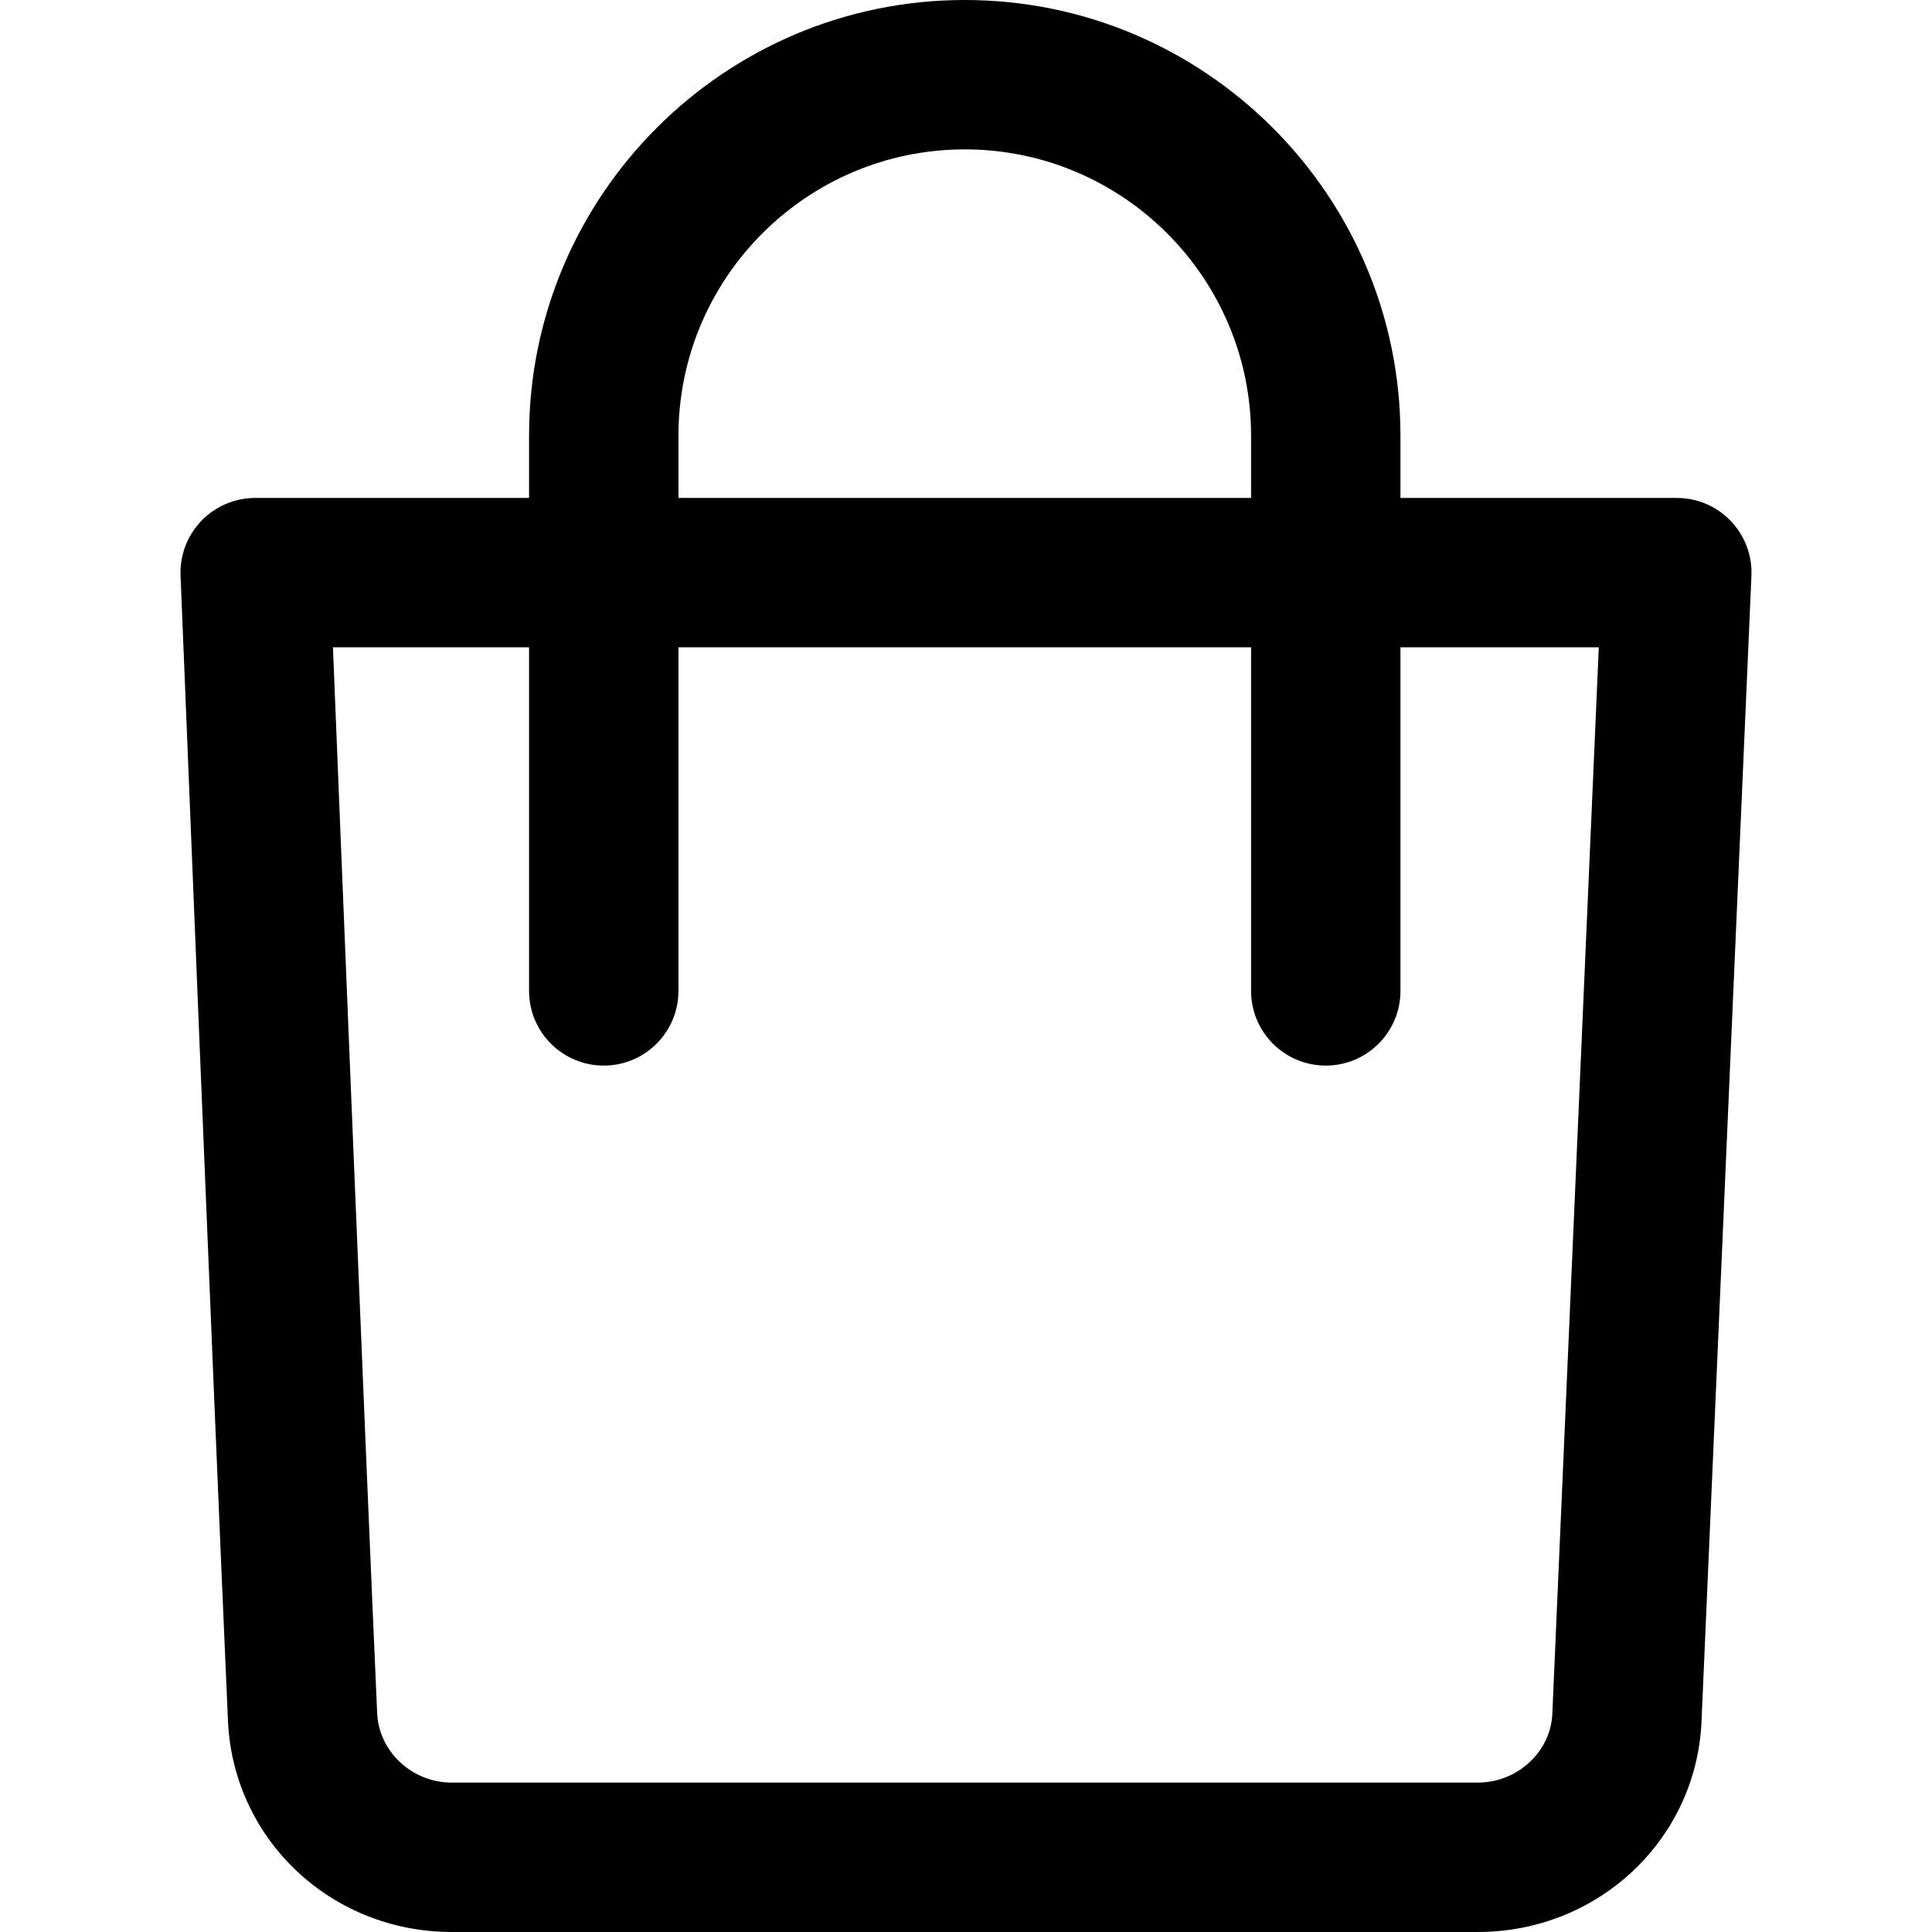
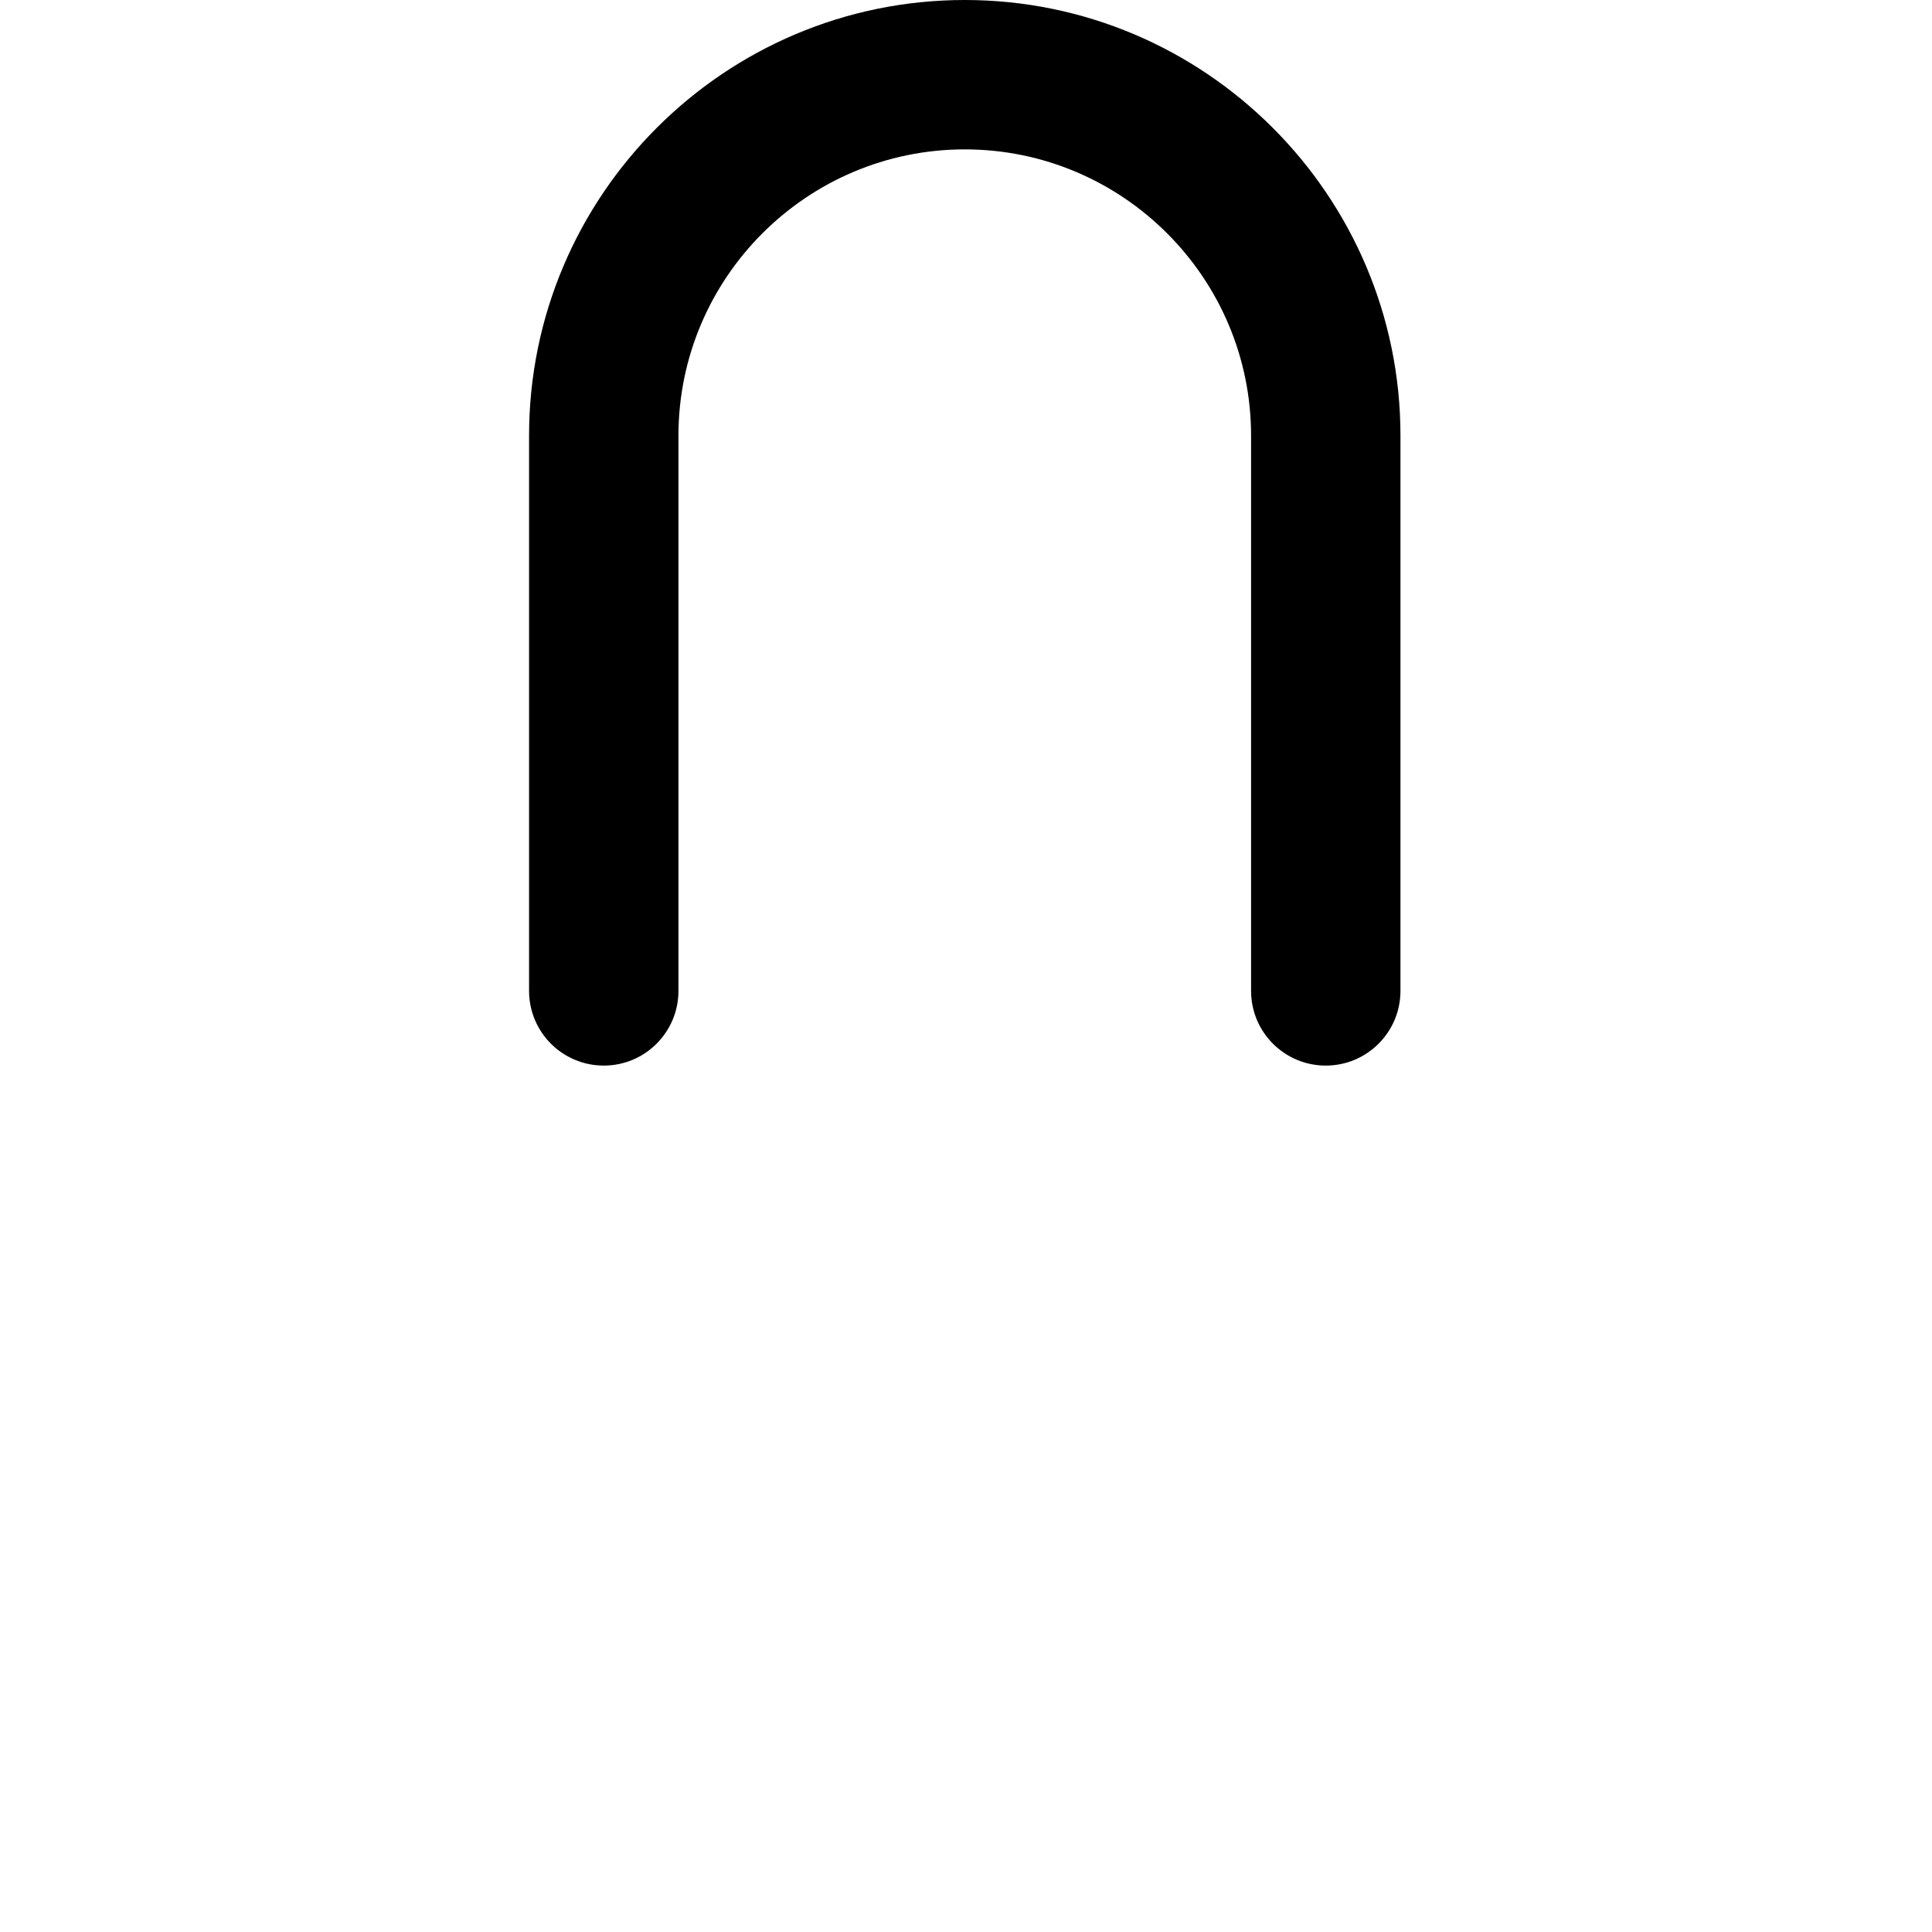
<svg xmlns="http://www.w3.org/2000/svg" version="1.1" id="Capa_1" x="0px" y="0px" viewBox="0 0 512 512" style="enable-background:new 0 0 512 512;" xml:space="preserve">
  <g>
    <g>
-       <path d="M458.671,138.062c-3.728-3.899-8.901-6.103-14.298-6.103H67.631c-5.384,0-10.544,2.197-14.278,6.083    c-3.728,3.88-5.72,9.118-5.503,14.502c0.092,2.138,8.63,214.842,12.529,302.68C61.376,487.06,87.458,512,119.754,512h271.835    c32.297,0,58.379-24.947,59.362-56.538l13.196-302.852C464.385,147.22,462.399,141.961,458.671,138.062z M411.39,453.984    c-0.317,10.161-9.198,18.428-19.8,18.428H119.754c-10.603,0-19.484-8.267-19.814-18.685    c-3.187-71.772-9.455-226.388-11.705-282.181h335.459L411.39,453.984z" />
-     </g>
+       </g>
  </g>
  <g>
    <g>
      <path d="M255.672,0c-63.664,0-115.464,51.8-115.464,115.464v147.134c0,10.933,8.861,19.794,19.794,19.794    c10.933,0,19.794-8.861,19.794-19.794V115.464c0-41.838,34.039-75.876,75.876-75.876s75.876,34.039,75.876,75.876v147.134    c0,10.933,8.861,19.794,19.794,19.794s19.794-8.861,19.794-19.794V115.464C371.136,51.8,319.335,0,255.672,0z" />
    </g>
  </g>
  <g>
</g>
  <g>
</g>
  <g>
</g>
  <g>
</g>
  <g>
</g>
  <g>
</g>
  <g>
</g>
  <g>
</g>
  <g>
</g>
  <g>
</g>
  <g>
</g>
  <g>
</g>
  <g>
</g>
  <g>
</g>
  <g>
</g>
</svg>